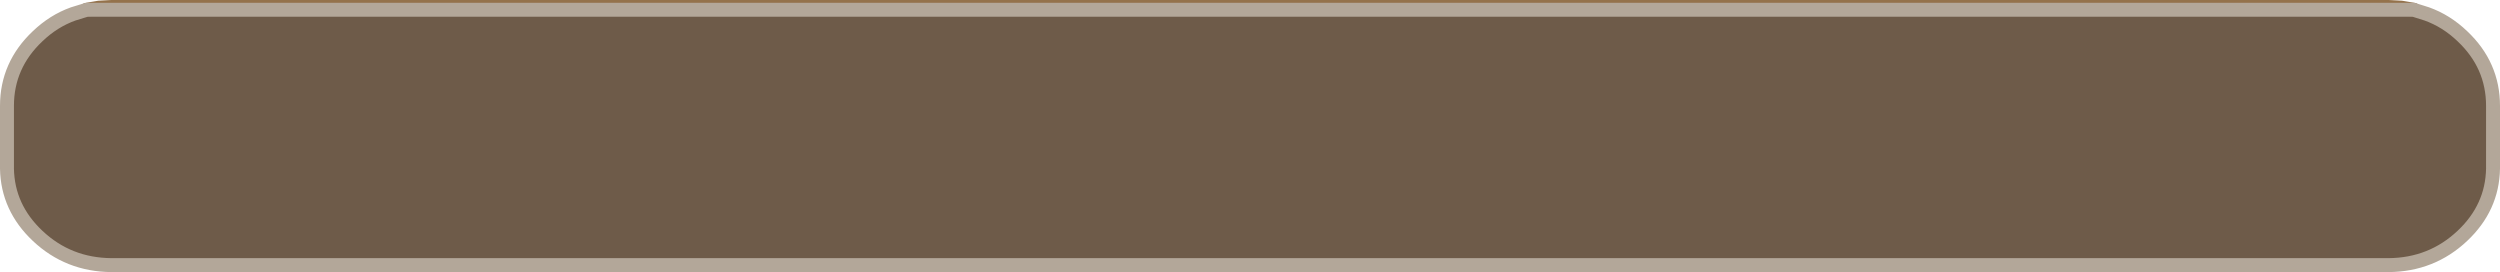
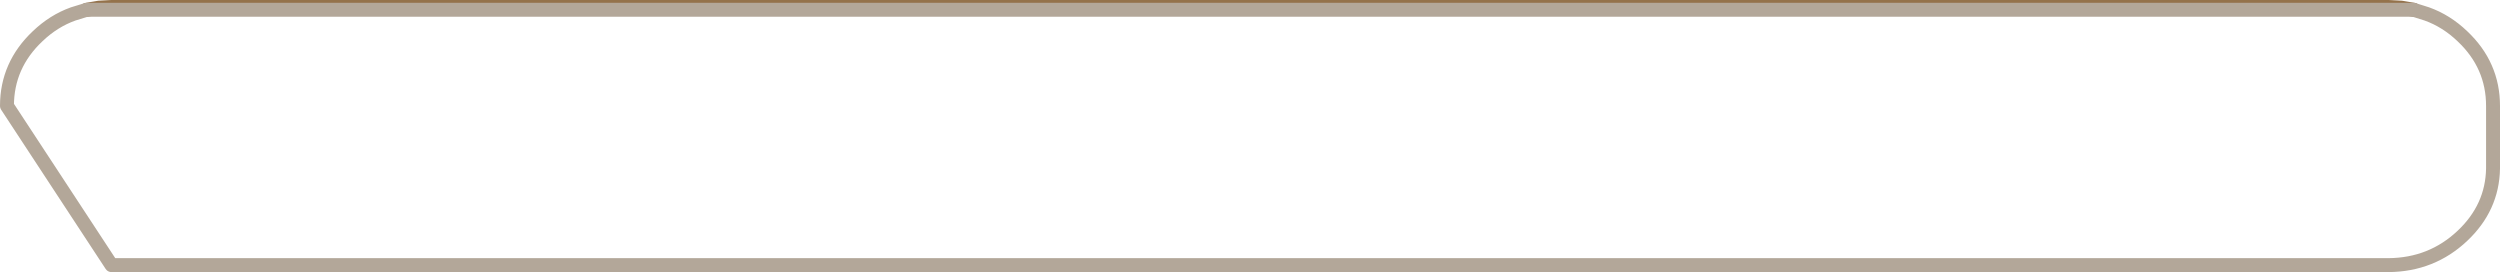
<svg xmlns="http://www.w3.org/2000/svg" height="39.05px" width="358.8px">
  <g transform="matrix(1.0, 0.0, 0.0, 1.0, 123.55, 20.4)">
-     <path d="M-109.35 -19.3 L-107.55 -19.35 219.25 -19.35 221.1 -19.3 222.85 -19.0 224.75 -18.4 Q227.55 -17.4 229.85 -15.2 234.25 -11.05 234.25 -5.2 L234.25 3.8 Q234.15 9.4 229.85 13.45 225.45 17.6 219.25 17.65 L-107.55 17.65 Q-113.75 17.6 -118.15 13.45 -122.45 9.4 -122.55 3.8 L-122.55 -5.2 Q-122.55 -11.05 -118.15 -15.2 -115.85 -17.4 -113.05 -18.4 L-111.1 -19.0 -109.35 -19.3 M-111.1 -19.0 L222.85 -19.0 -111.1 -19.0" fill="#6e5b49" fill-rule="evenodd" stroke="none" />
    <path d="M221.1 -19.3 L219.25 -19.4 -107.55 -19.4 -109.35 -19.3 -111.1 -19.0 M221.1 -19.3 L222.85 -19.0" fill="none" stroke="#94724b" stroke-linecap="round" stroke-linejoin="round" stroke-width="2.0" />
-     <path d="M222.85 -19.0 L224.75 -18.4 Q227.55 -17.4 229.85 -15.2 234.25 -11.05 234.25 -5.2 L234.25 3.8 Q234.15 9.4 229.85 13.45 225.45 17.6 219.25 17.65 L-107.55 17.65 Q-113.75 17.6 -118.15 13.45 -122.45 9.4 -122.55 3.8 L-122.55 -5.2 Q-122.55 -11.05 -118.15 -15.2 -115.85 -17.4 -113.05 -18.4 L-111.1 -19.0 222.85 -19.0" fill="none" stroke="#b3a799" stroke-linecap="round" stroke-linejoin="round" stroke-width="2.0" />
+     <path d="M222.85 -19.0 L224.75 -18.4 Q227.55 -17.4 229.85 -15.2 234.25 -11.05 234.25 -5.2 L234.25 3.8 Q234.15 9.4 229.85 13.45 225.45 17.6 219.25 17.65 L-107.55 17.65 L-122.55 -5.2 Q-122.55 -11.05 -118.15 -15.2 -115.85 -17.4 -113.05 -18.4 L-111.1 -19.0 222.85 -19.0" fill="none" stroke="#b3a799" stroke-linecap="round" stroke-linejoin="round" stroke-width="2.0" />
  </g>
</svg>